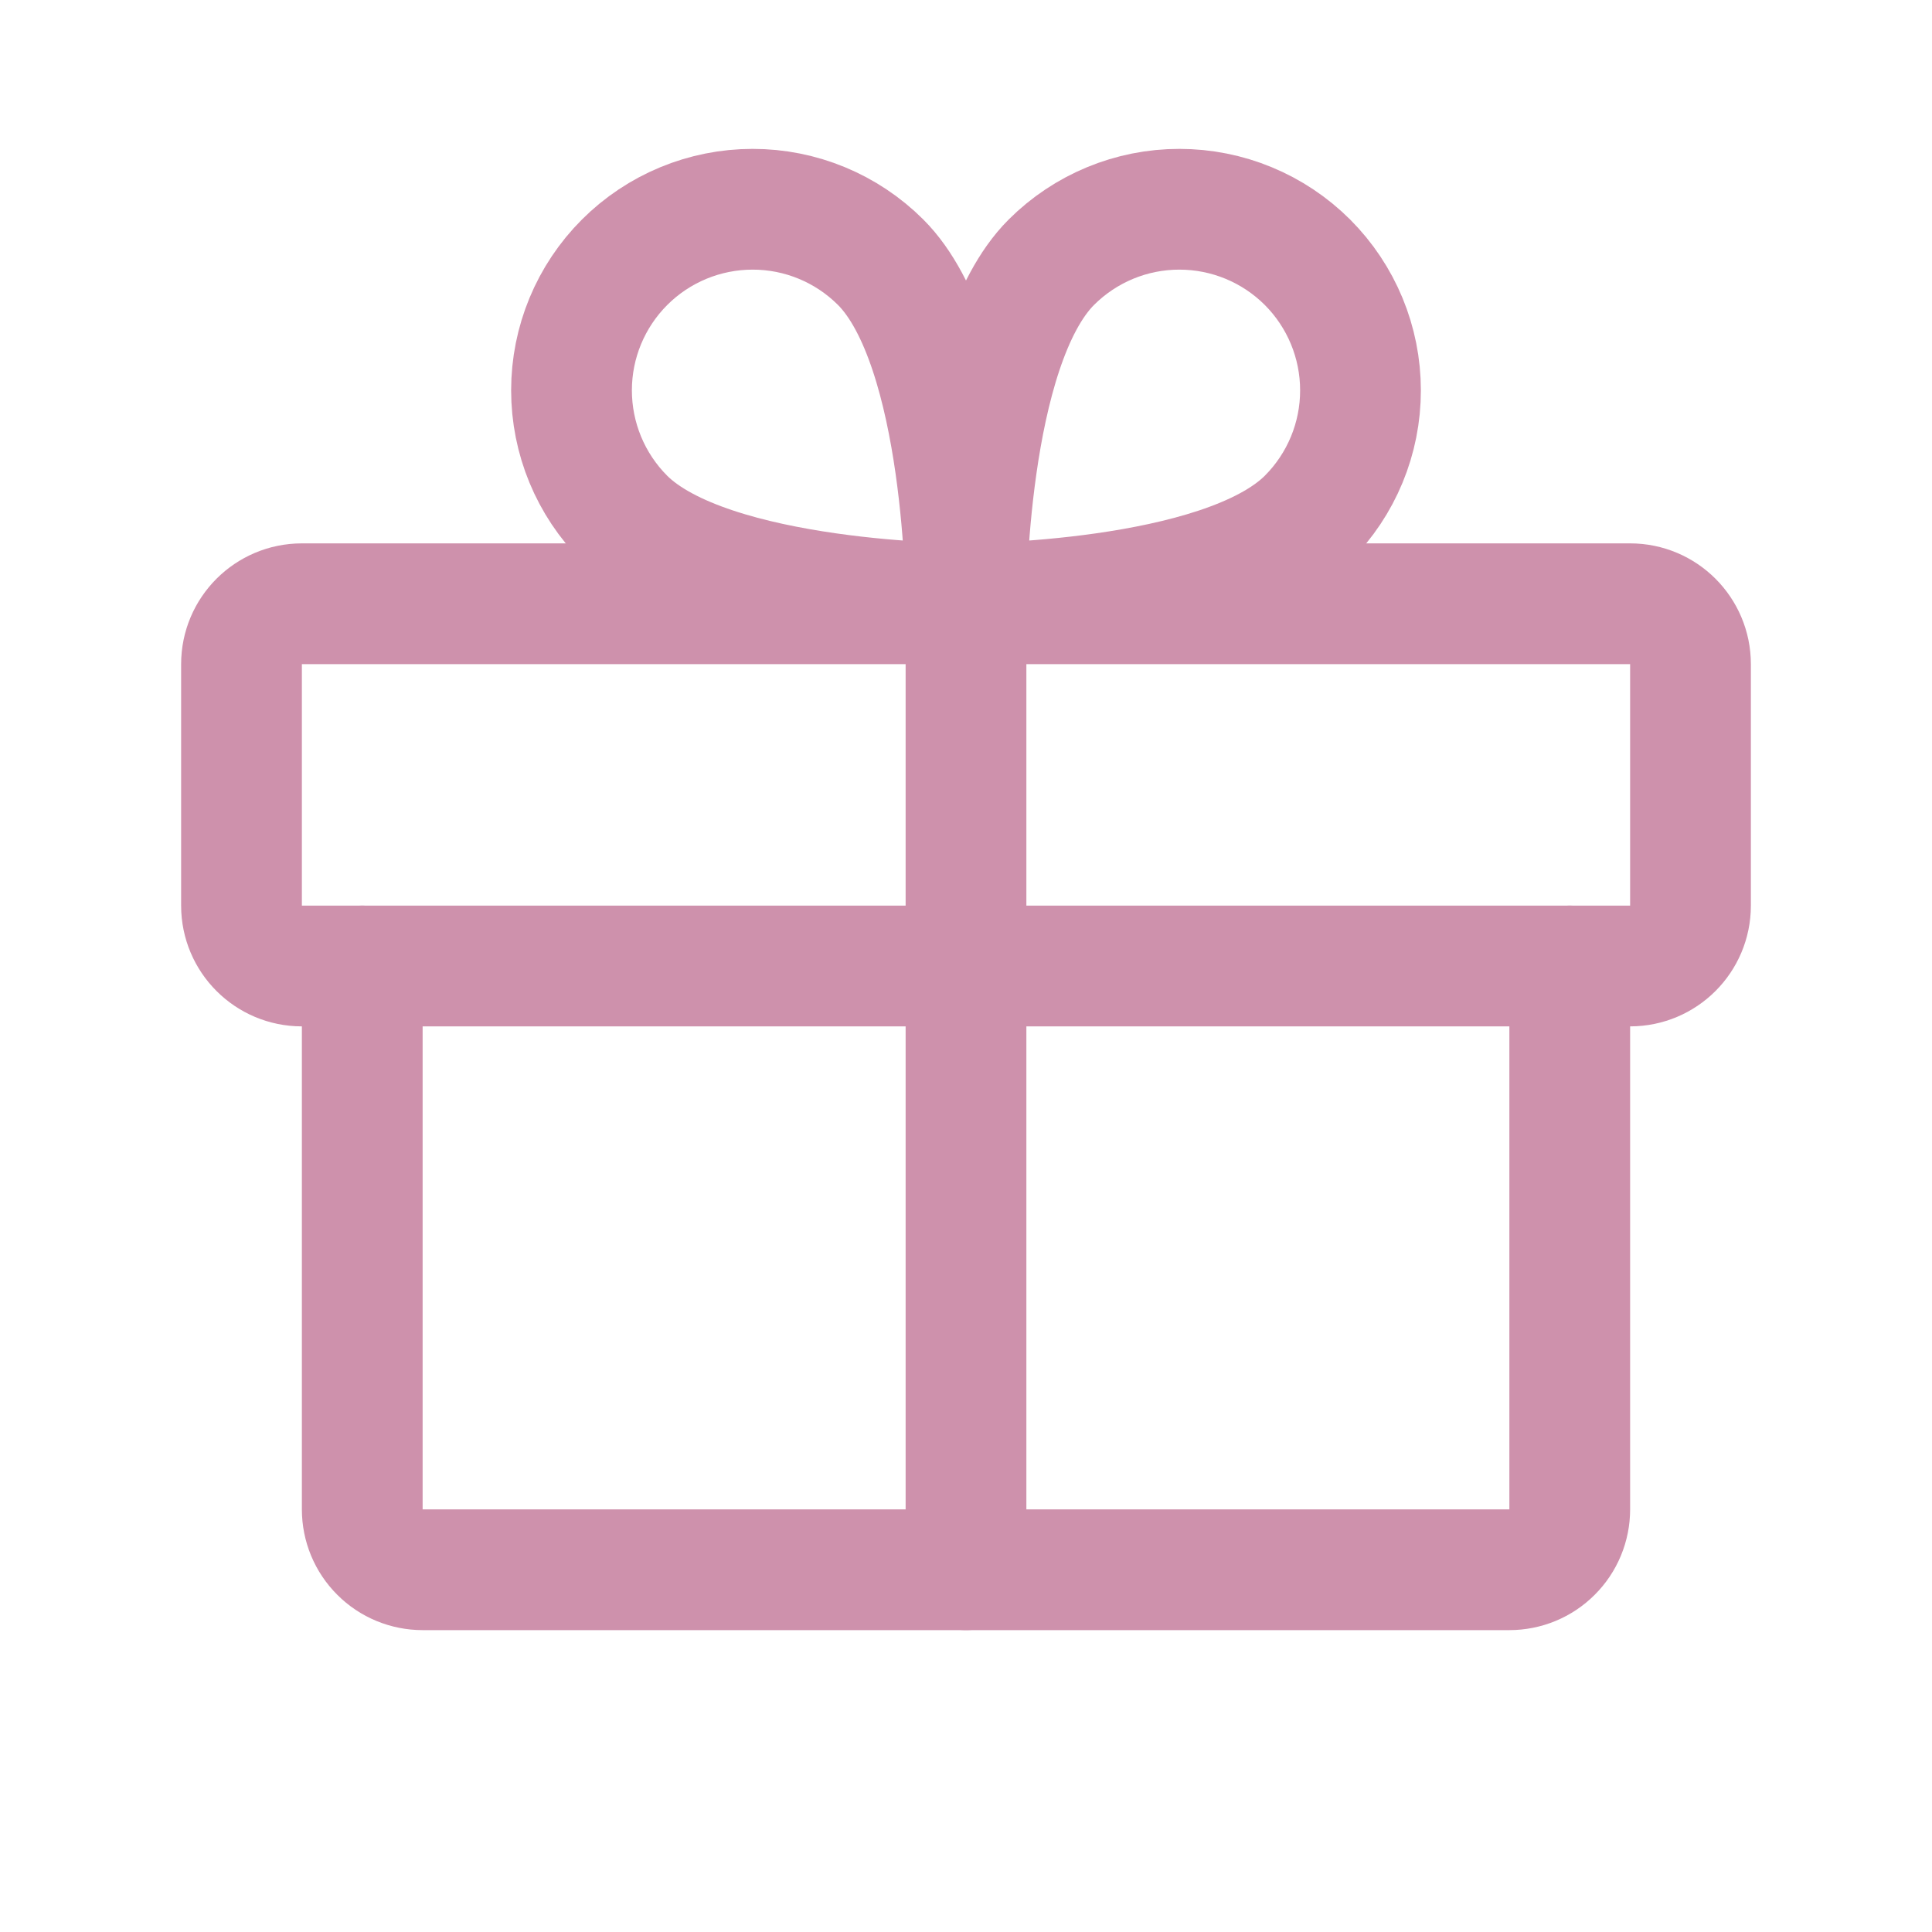
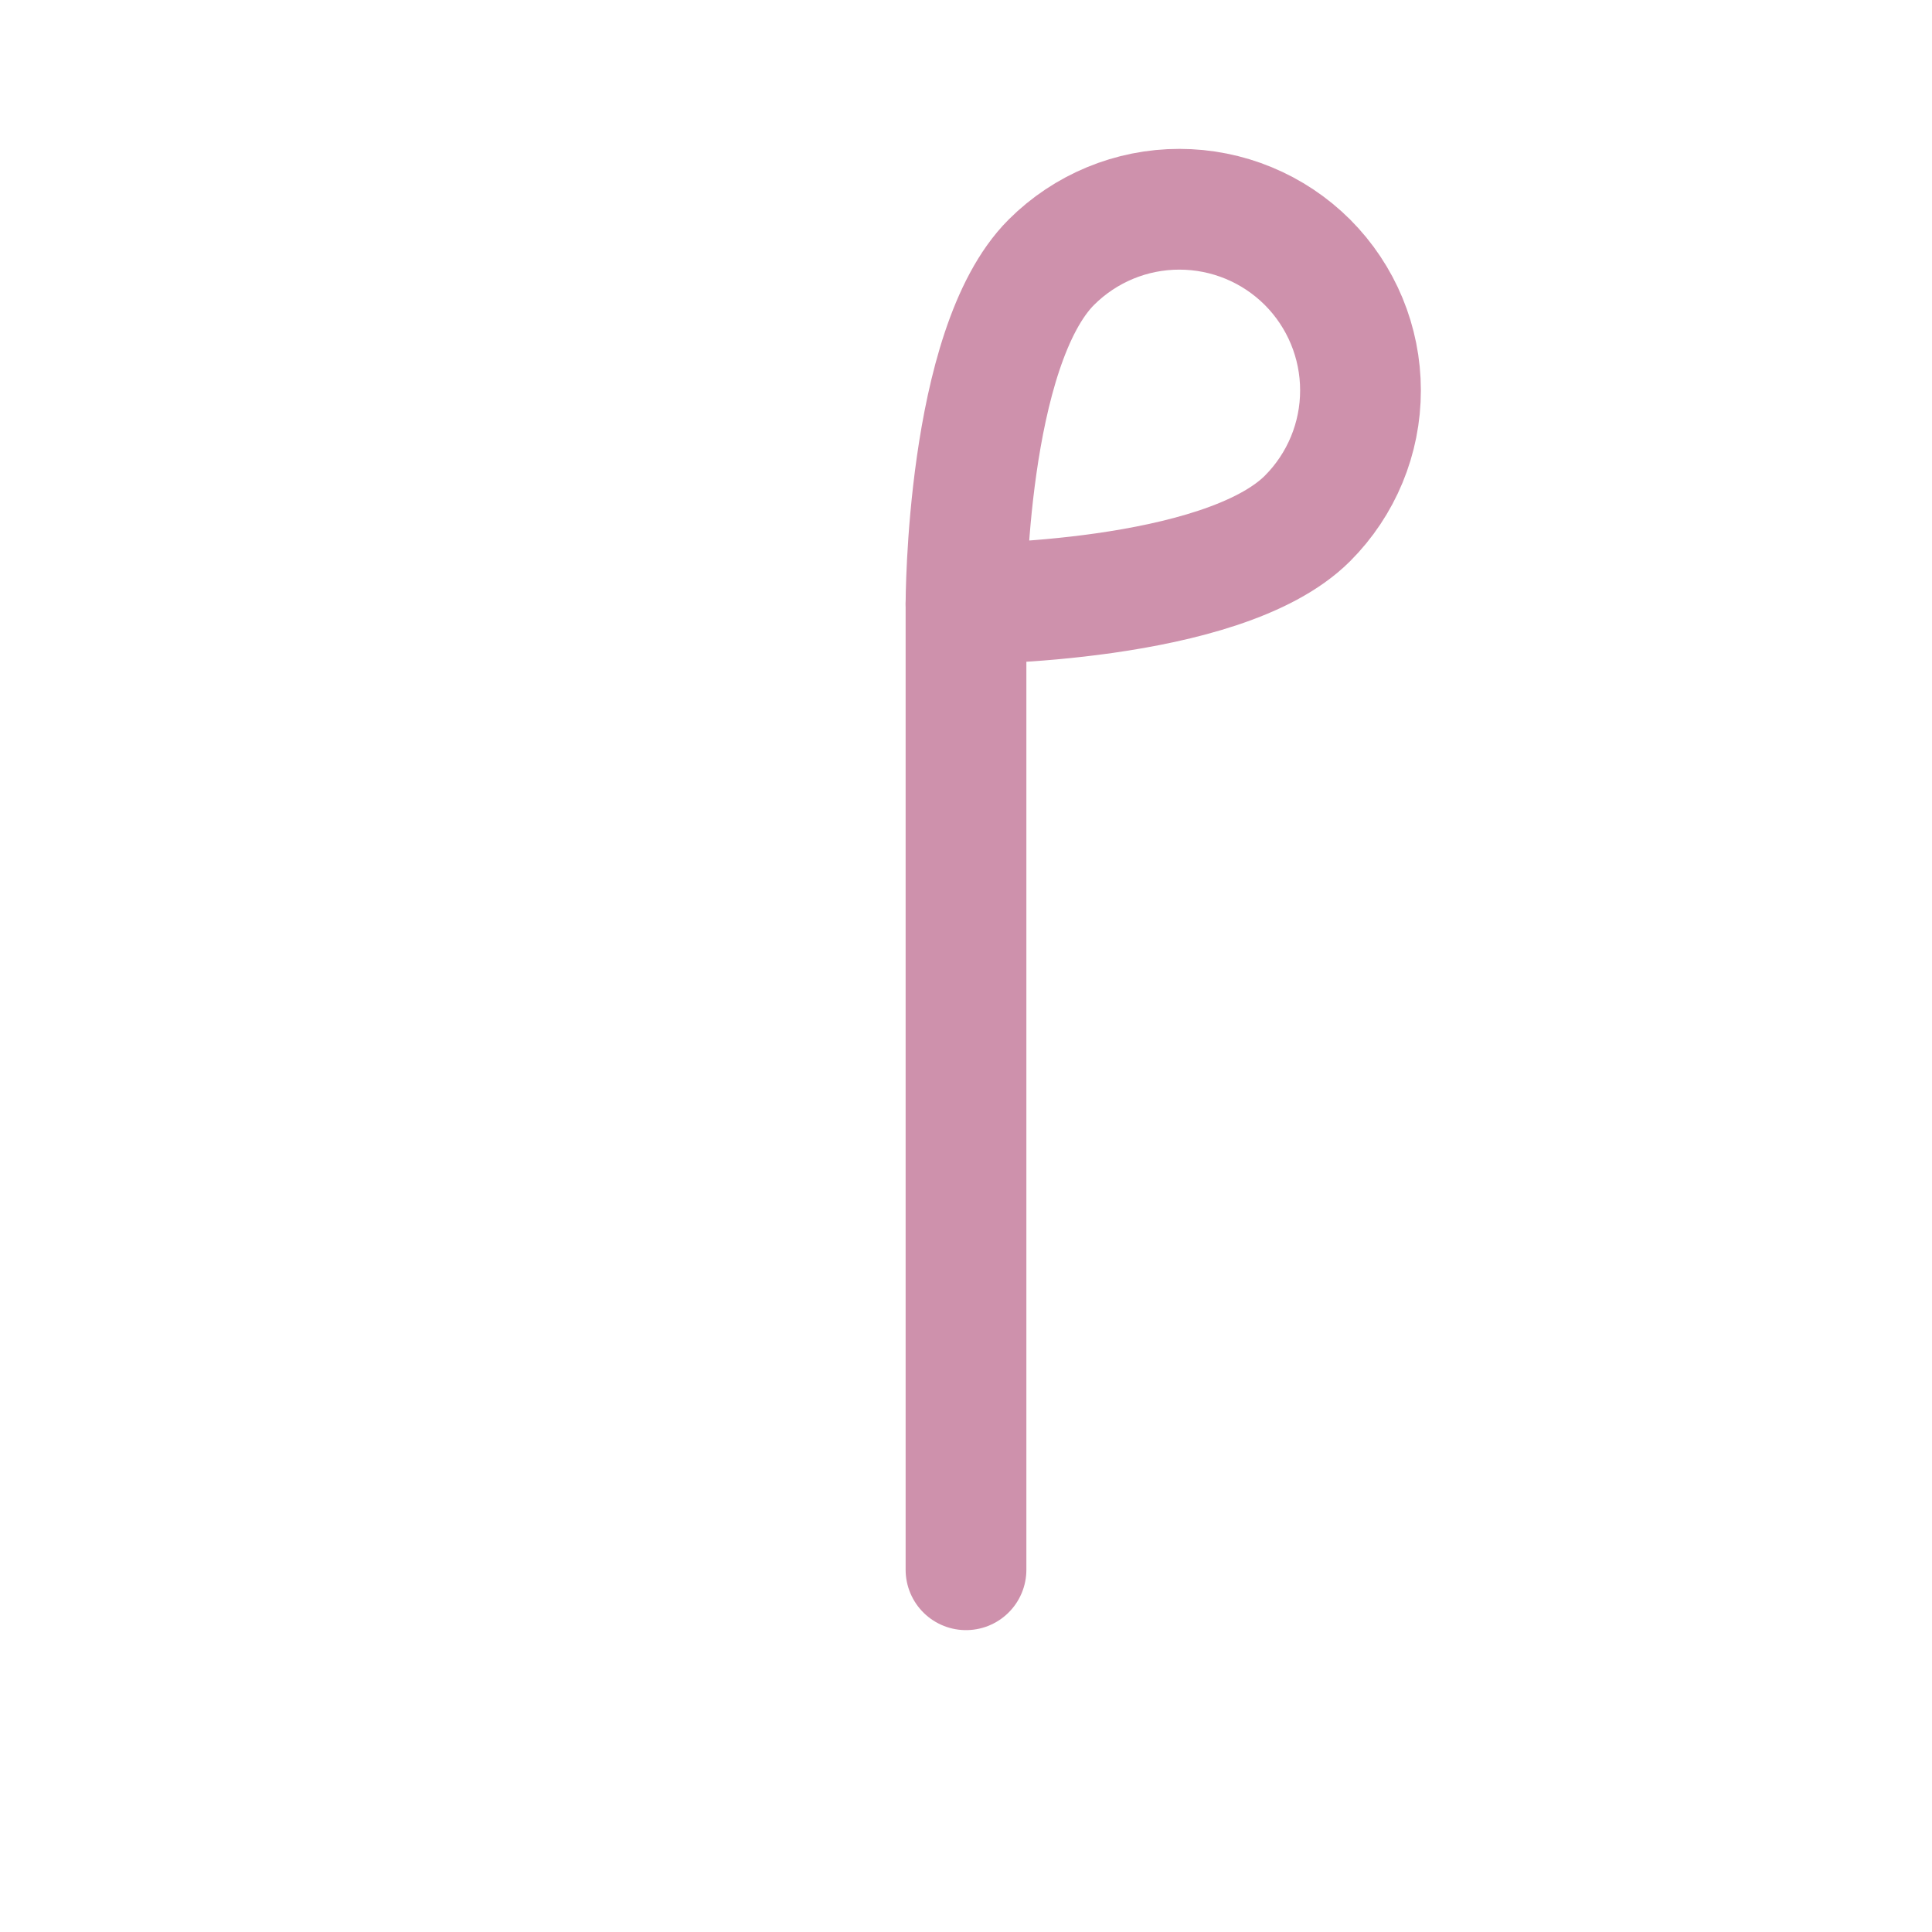
<svg xmlns="http://www.w3.org/2000/svg" width="32" height="32" viewBox="0 0 32 32" fill="none">
-   <path d="M27 10H5C4.448 10 4 10.448 4 11V15C4 15.552 4.448 16 5 16H27C27.552 16 28 15.552 28 15V11C28 10.448 27.552 10 27 10Z" stroke="#CE91AC" stroke-width="2" stroke-linecap="round" stroke-linejoin="round" />
-   <path d="M26 16V25C26 25.265 25.895 25.52 25.707 25.707C25.52 25.895 25.265 26 25 26H7C6.735 26 6.48 25.895 6.293 25.707C6.105 25.52 6 25.265 6 25V16" stroke="#CE91AC" stroke-width="2" stroke-linecap="round" stroke-linejoin="round" />
  <path d="M16 10V26" stroke="#CE91AC" stroke-width="2" stroke-linecap="round" stroke-linejoin="round" />
  <path d="M21.657 8.586C20.243 10 16 10 16 10C16 10 16 5.757 17.414 4.343C17.977 3.781 18.74 3.465 19.535 3.466C20.331 3.466 21.093 3.782 21.656 4.344C22.218 4.907 22.534 5.669 22.534 6.465C22.535 7.26 22.219 8.023 21.657 8.586V8.586Z" stroke="#CE91AC" stroke-width="2" stroke-linecap="round" stroke-linejoin="round" />
-   <path d="M10.343 8.586C11.758 10 16 10 16 10C16 10 16 5.757 14.586 4.343C14.023 3.781 13.26 3.465 12.465 3.466C11.67 3.466 10.907 3.782 10.345 4.344C9.782 4.907 9.466 5.669 9.466 6.465C9.466 7.26 9.781 8.023 10.343 8.586V8.586Z" stroke="#CE91AC" stroke-width="2" stroke-linecap="round" stroke-linejoin="round" />
</svg>